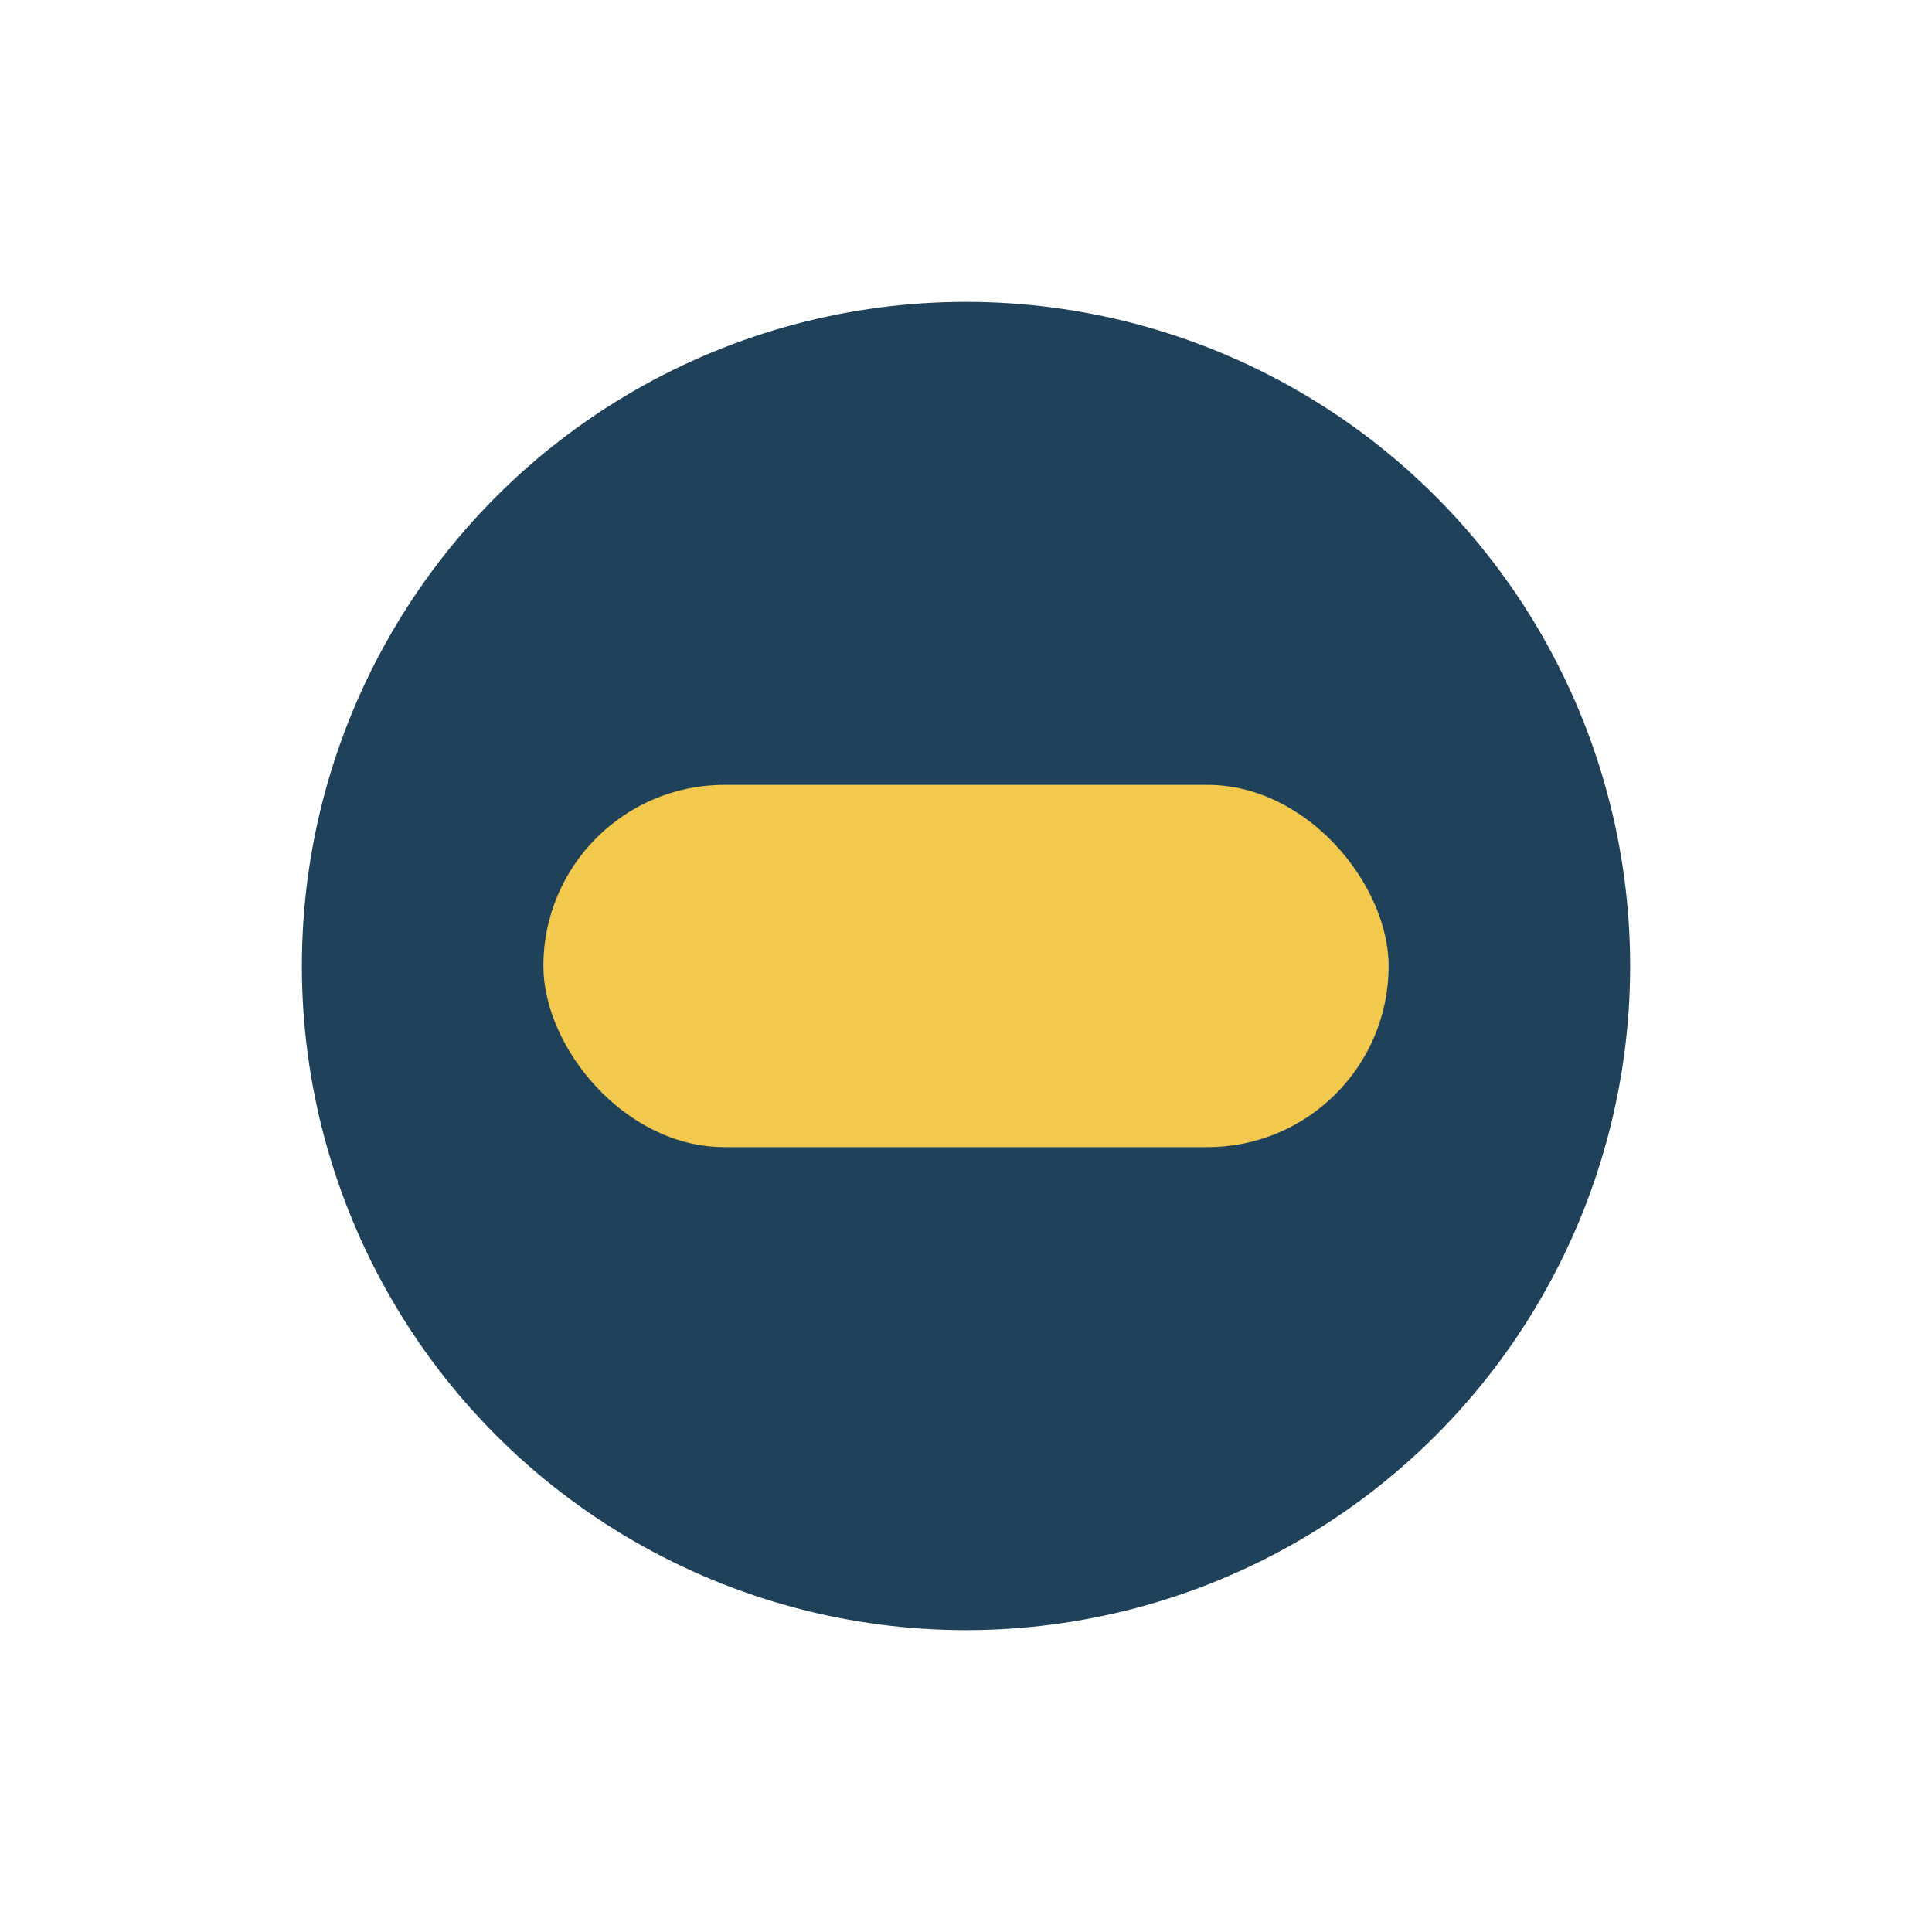
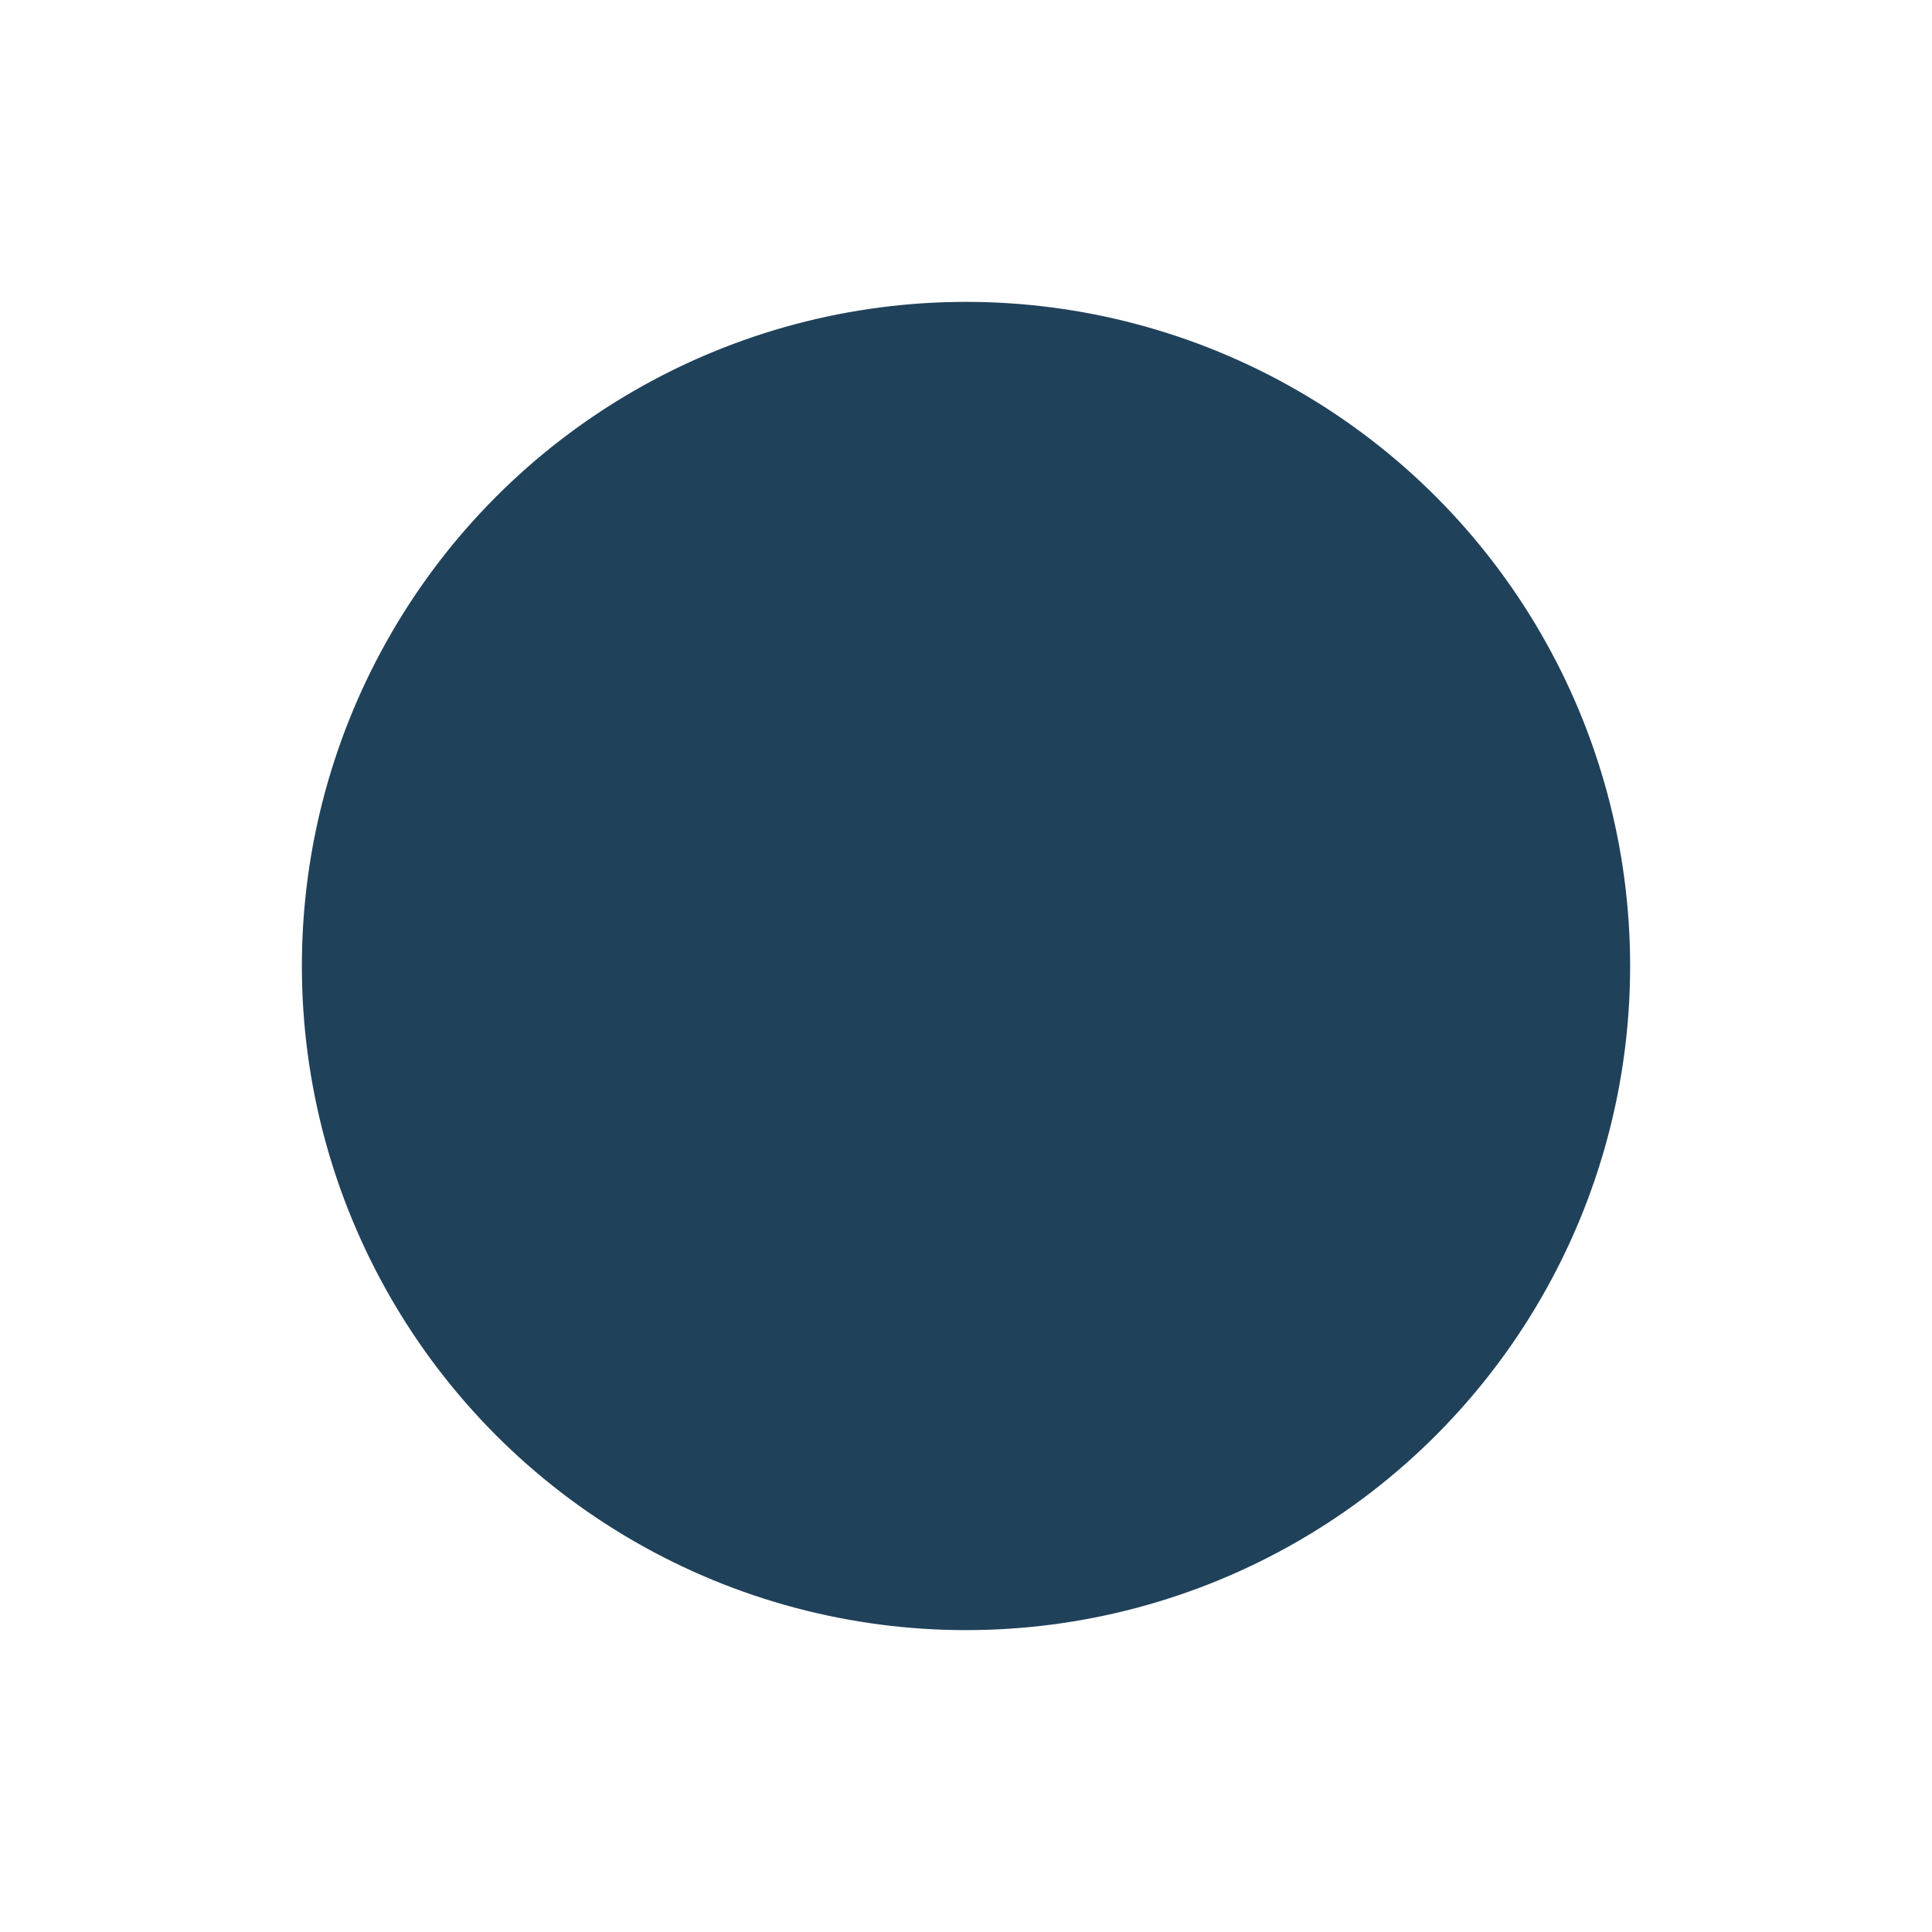
<svg xmlns="http://www.w3.org/2000/svg" width="32" height="32" viewBox="0 0 32 32">
  <circle cx="16" cy="16" r="11" fill="#20415A" />
-   <rect x="9" y="13" width="14" height="6" rx="3" fill="#F2C94C" />
</svg>